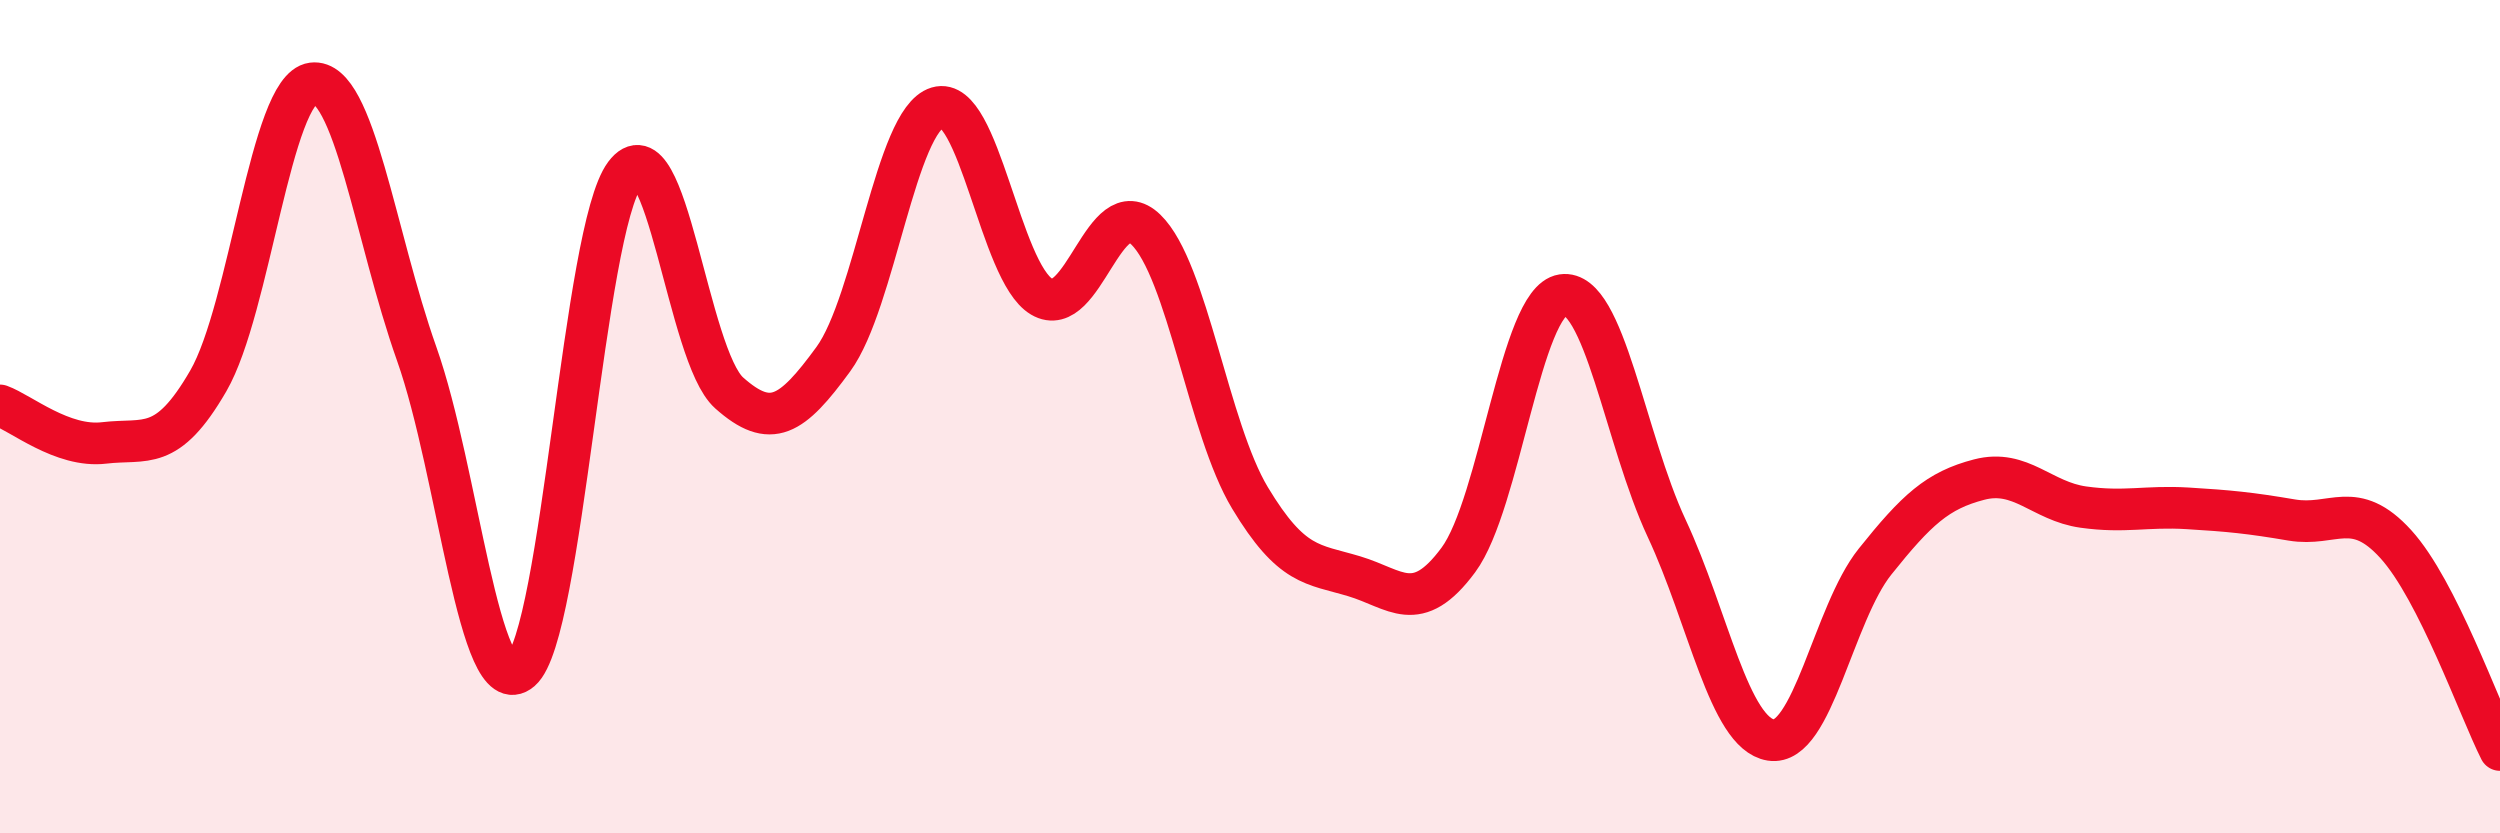
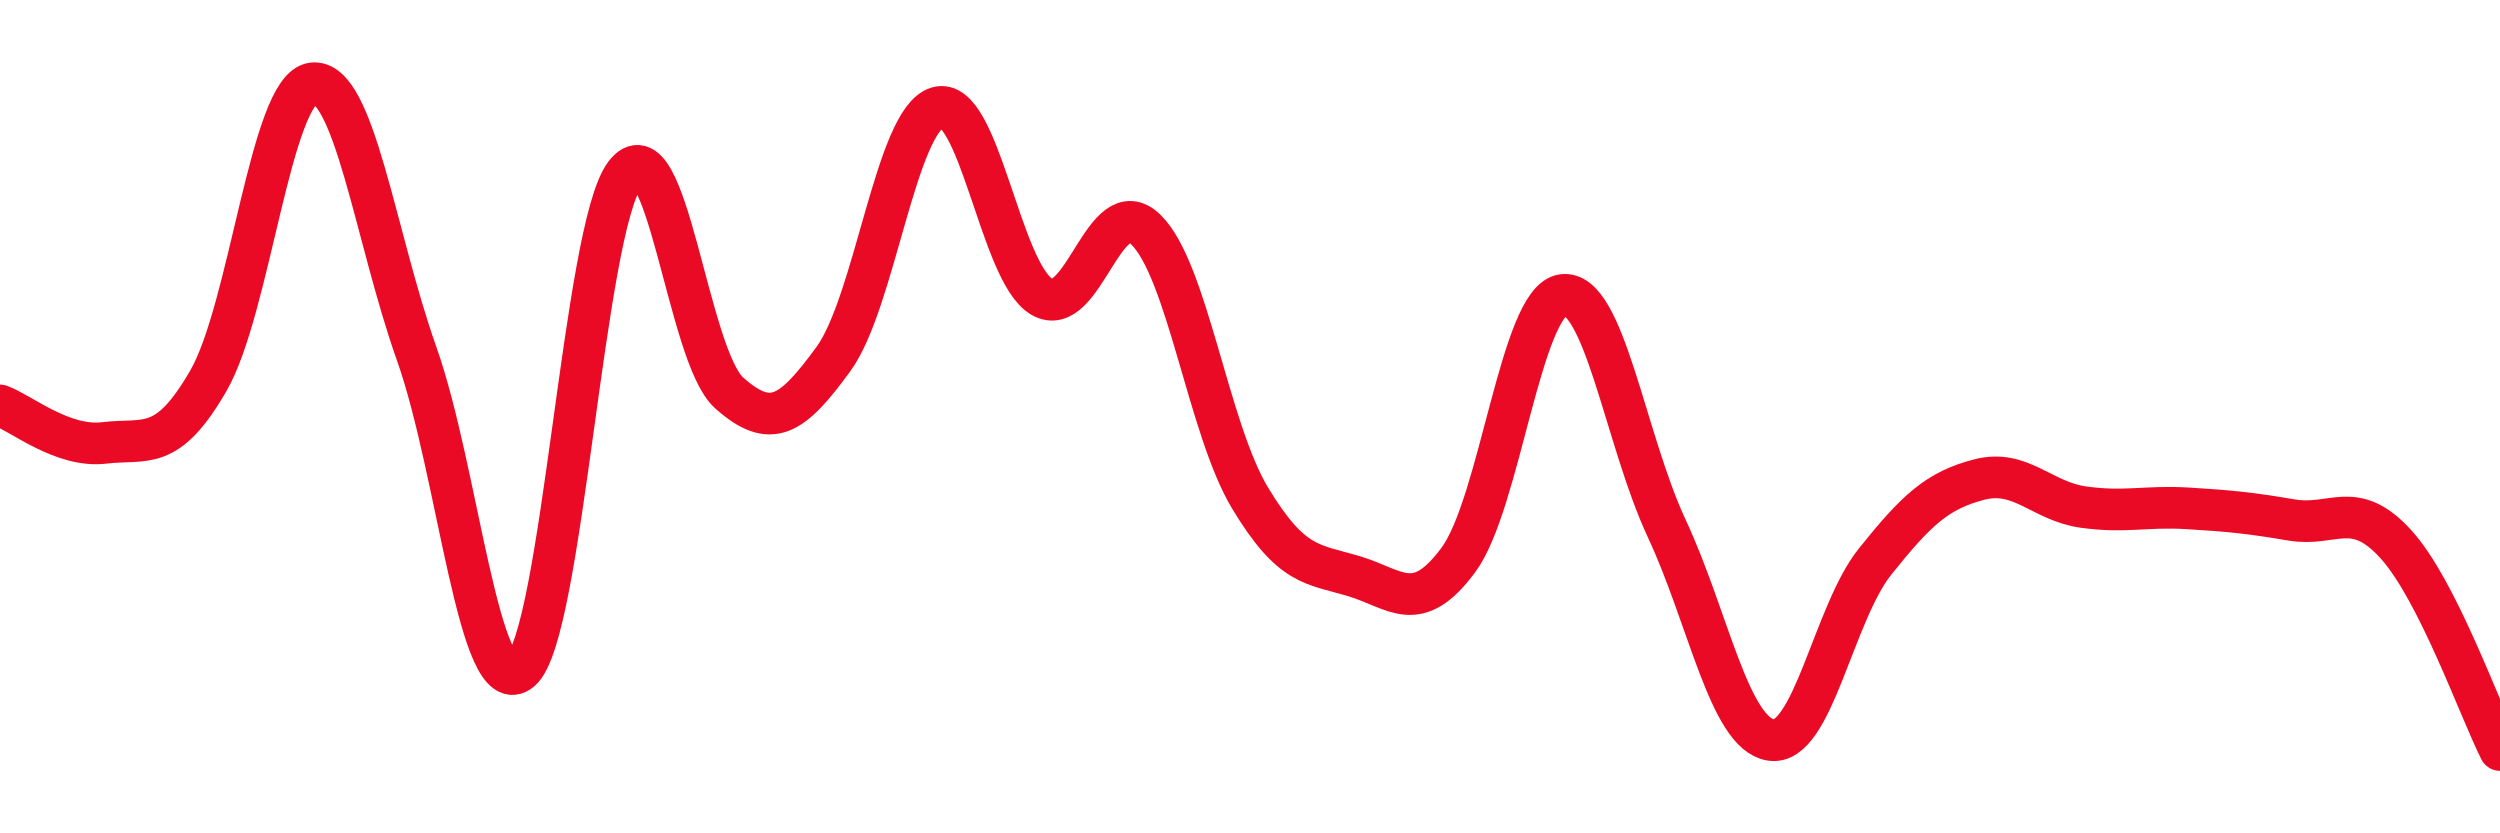
<svg xmlns="http://www.w3.org/2000/svg" width="60" height="20" viewBox="0 0 60 20">
-   <path d="M 0,9.73 C 0.5,9.91 1.5,10.75 2.5,10.63 C 3.5,10.51 4,10.87 5,9.14 C 6,7.41 6.5,2.13 7.5,2 C 8.5,1.87 9,5.67 10,8.49 C 11,11.31 11.5,16.95 12.5,16.09 C 13.5,15.23 14,5.51 15,4.18 C 16,2.85 16.5,8.54 17.5,9.43 C 18.5,10.32 19,9.99 20,8.62 C 21,7.25 21.5,2.88 22.5,2.58 C 23.5,2.28 24,6.53 25,7.12 C 26,7.71 26.5,4.54 27.5,5.51 C 28.5,6.48 29,10.29 30,11.95 C 31,13.61 31.5,13.53 32.5,13.83 C 33.5,14.13 34,14.79 35,13.44 C 36,12.09 36.5,7.23 37.5,7.08 C 38.5,6.93 39,10.54 40,12.68 C 41,14.82 41.5,17.6 42.5,17.76 C 43.5,17.92 44,14.73 45,13.48 C 46,12.23 46.5,11.77 47.5,11.51 C 48.5,11.25 49,12.03 50,12.17 C 51,12.31 51.5,12.14 52.5,12.2 C 53.5,12.26 54,12.31 55,12.48 C 56,12.65 56.5,11.96 57.5,13.06 C 58.5,14.16 59.5,17.01 60,18L60 20L0 20Z" fill="#EB0A25" opacity="0.1" stroke-linecap="round" stroke-linejoin="round" />
  <path d="M 0,9.73 C 0.5,9.91 1.5,10.75 2.5,10.63 C 3.5,10.51 4,10.87 5,9.14 C 6,7.41 6.5,2.13 7.5,2 C 8.5,1.87 9,5.67 10,8.49 C 11,11.31 11.5,16.95 12.5,16.09 C 13.5,15.23 14,5.51 15,4.18 C 16,2.85 16.5,8.54 17.5,9.43 C 18.5,10.32 19,9.99 20,8.62 C 21,7.25 21.5,2.88 22.5,2.58 C 23.5,2.28 24,6.53 25,7.12 C 26,7.71 26.5,4.54 27.5,5.51 C 28.5,6.48 29,10.29 30,11.95 C 31,13.61 31.5,13.53 32.5,13.83 C 33.5,14.13 34,14.79 35,13.44 C 36,12.09 36.5,7.23 37.5,7.08 C 38.5,6.93 39,10.54 40,12.68 C 41,14.82 41.5,17.6 42.5,17.76 C 43.5,17.92 44,14.73 45,13.48 C 46,12.23 46.5,11.77 47.5,11.51 C 48.5,11.25 49,12.03 50,12.17 C 51,12.31 51.5,12.14 52.5,12.2 C 53.5,12.26 54,12.31 55,12.48 C 56,12.65 56.5,11.96 57.5,13.06 C 58.5,14.16 59.5,17.01 60,18" stroke="#EB0A25" stroke-width="1" fill="none" stroke-linecap="round" stroke-linejoin="round" />
</svg>